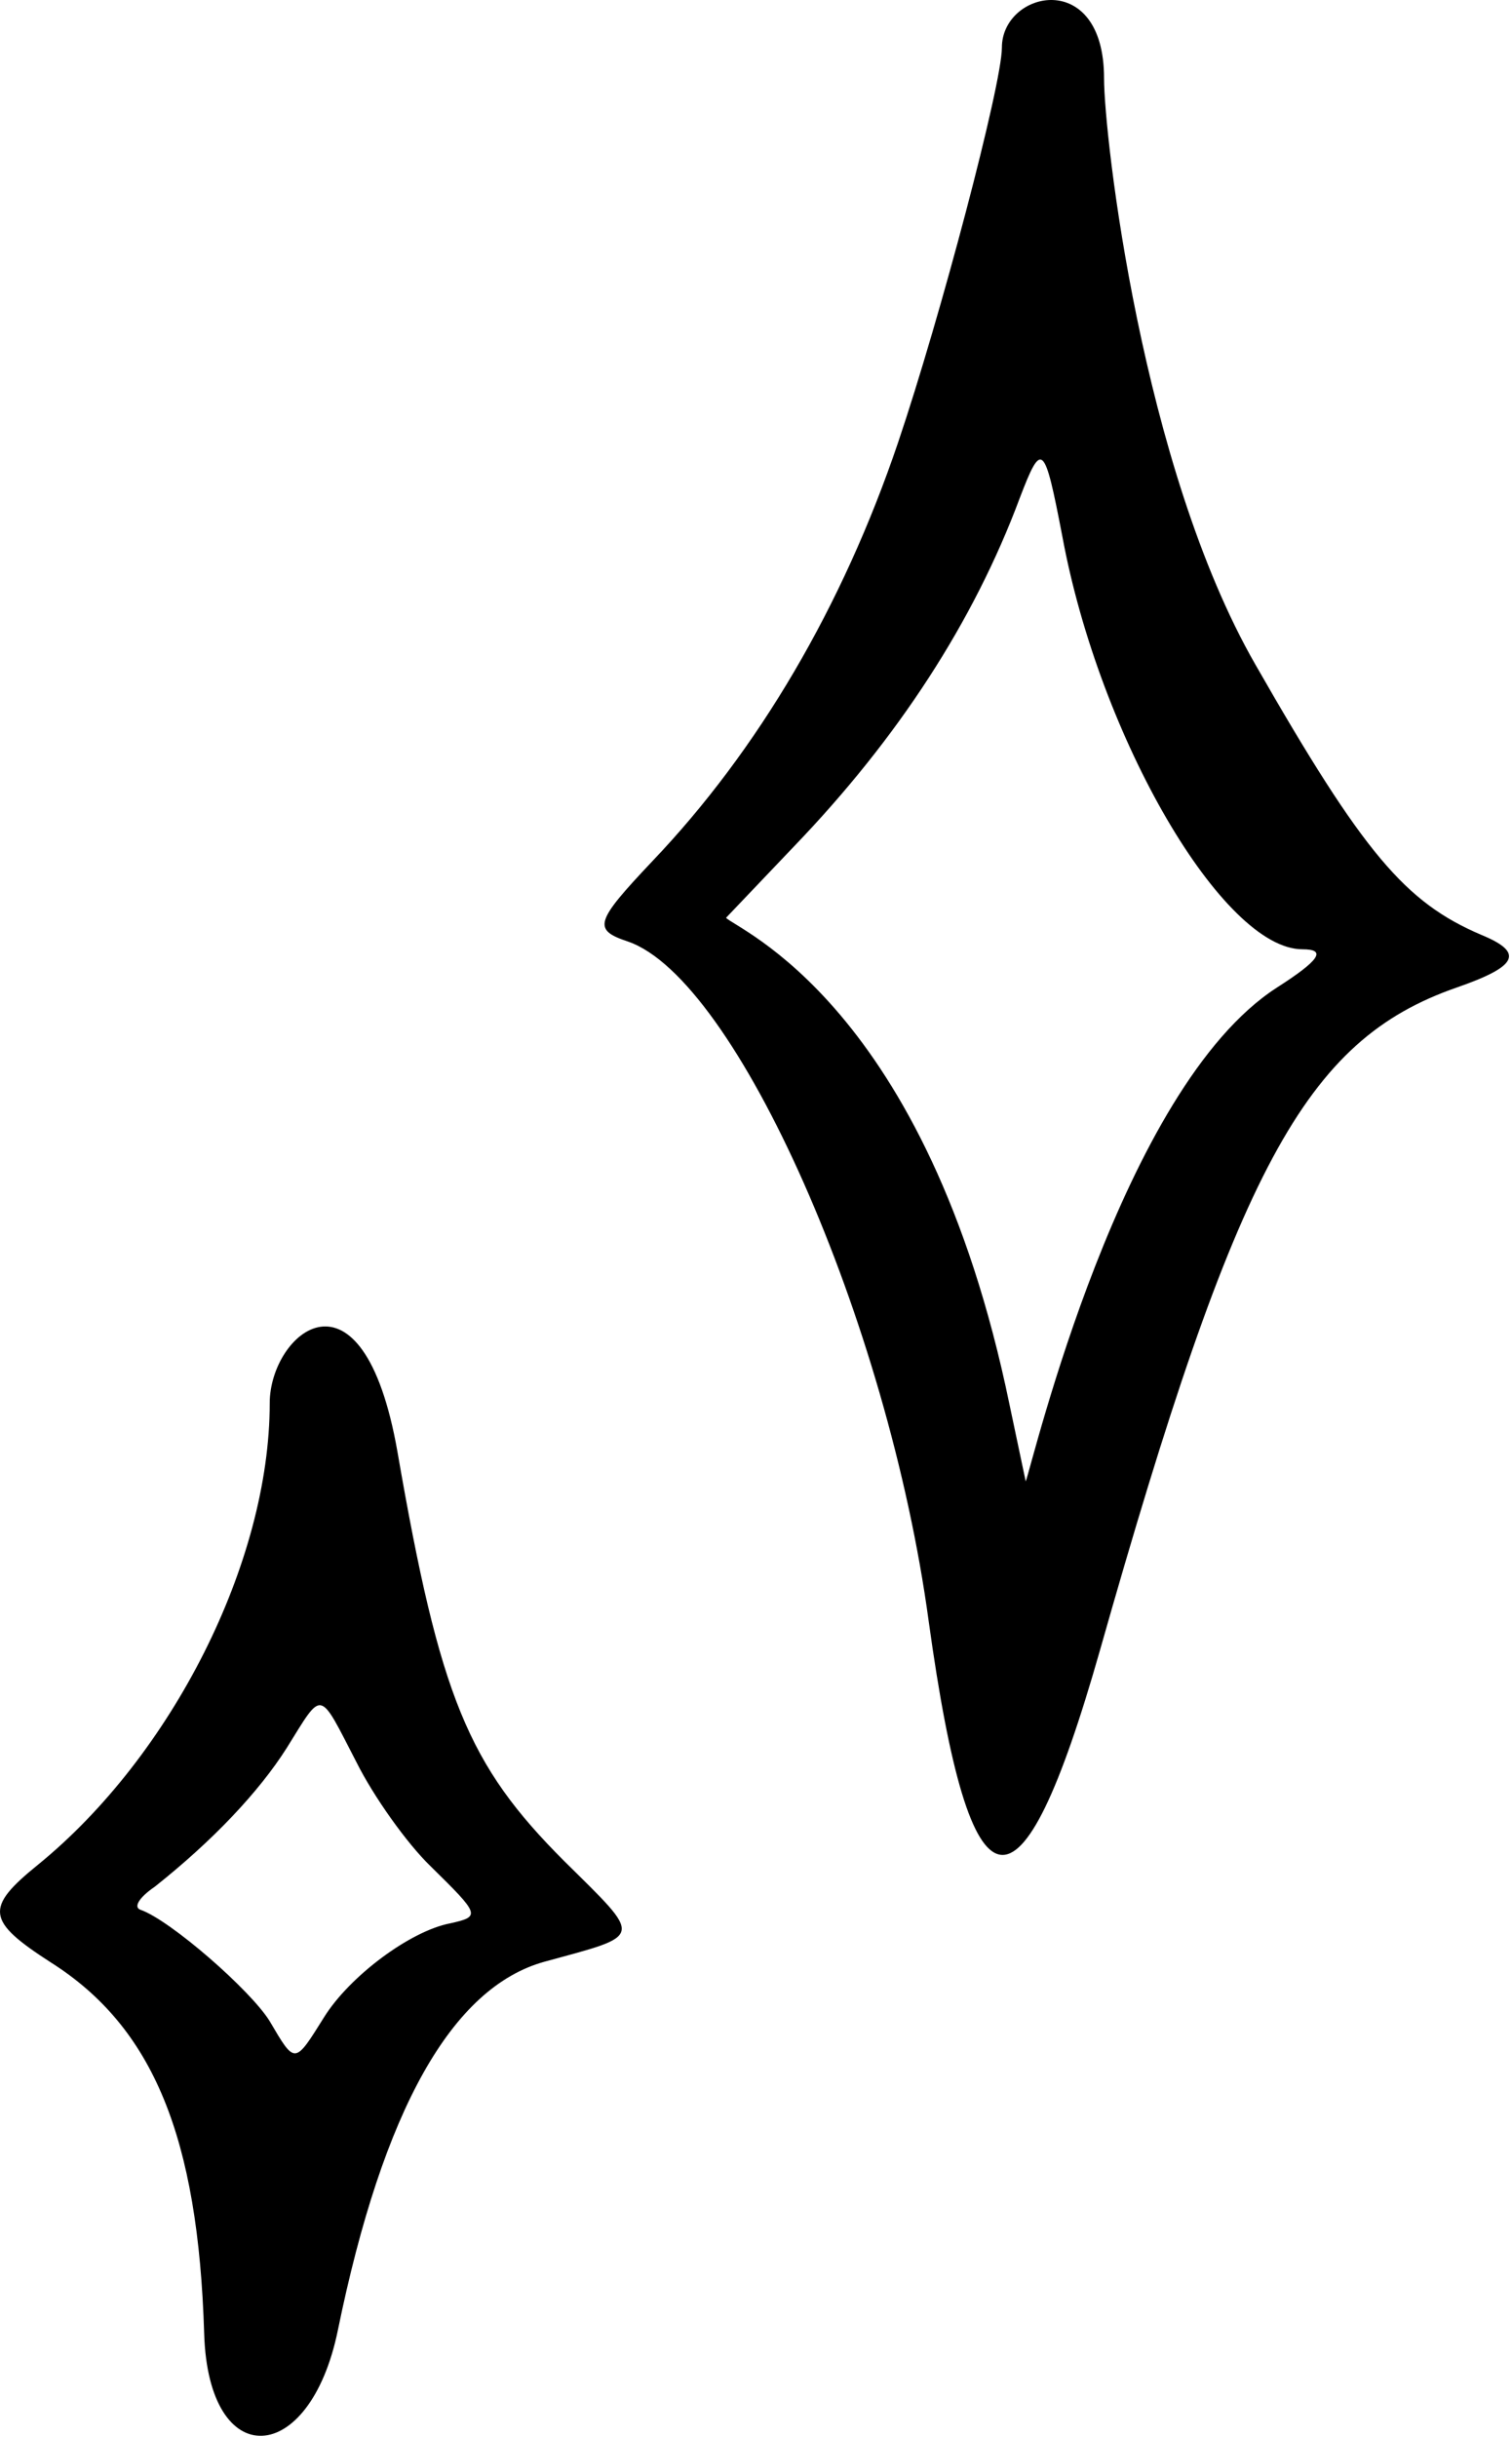
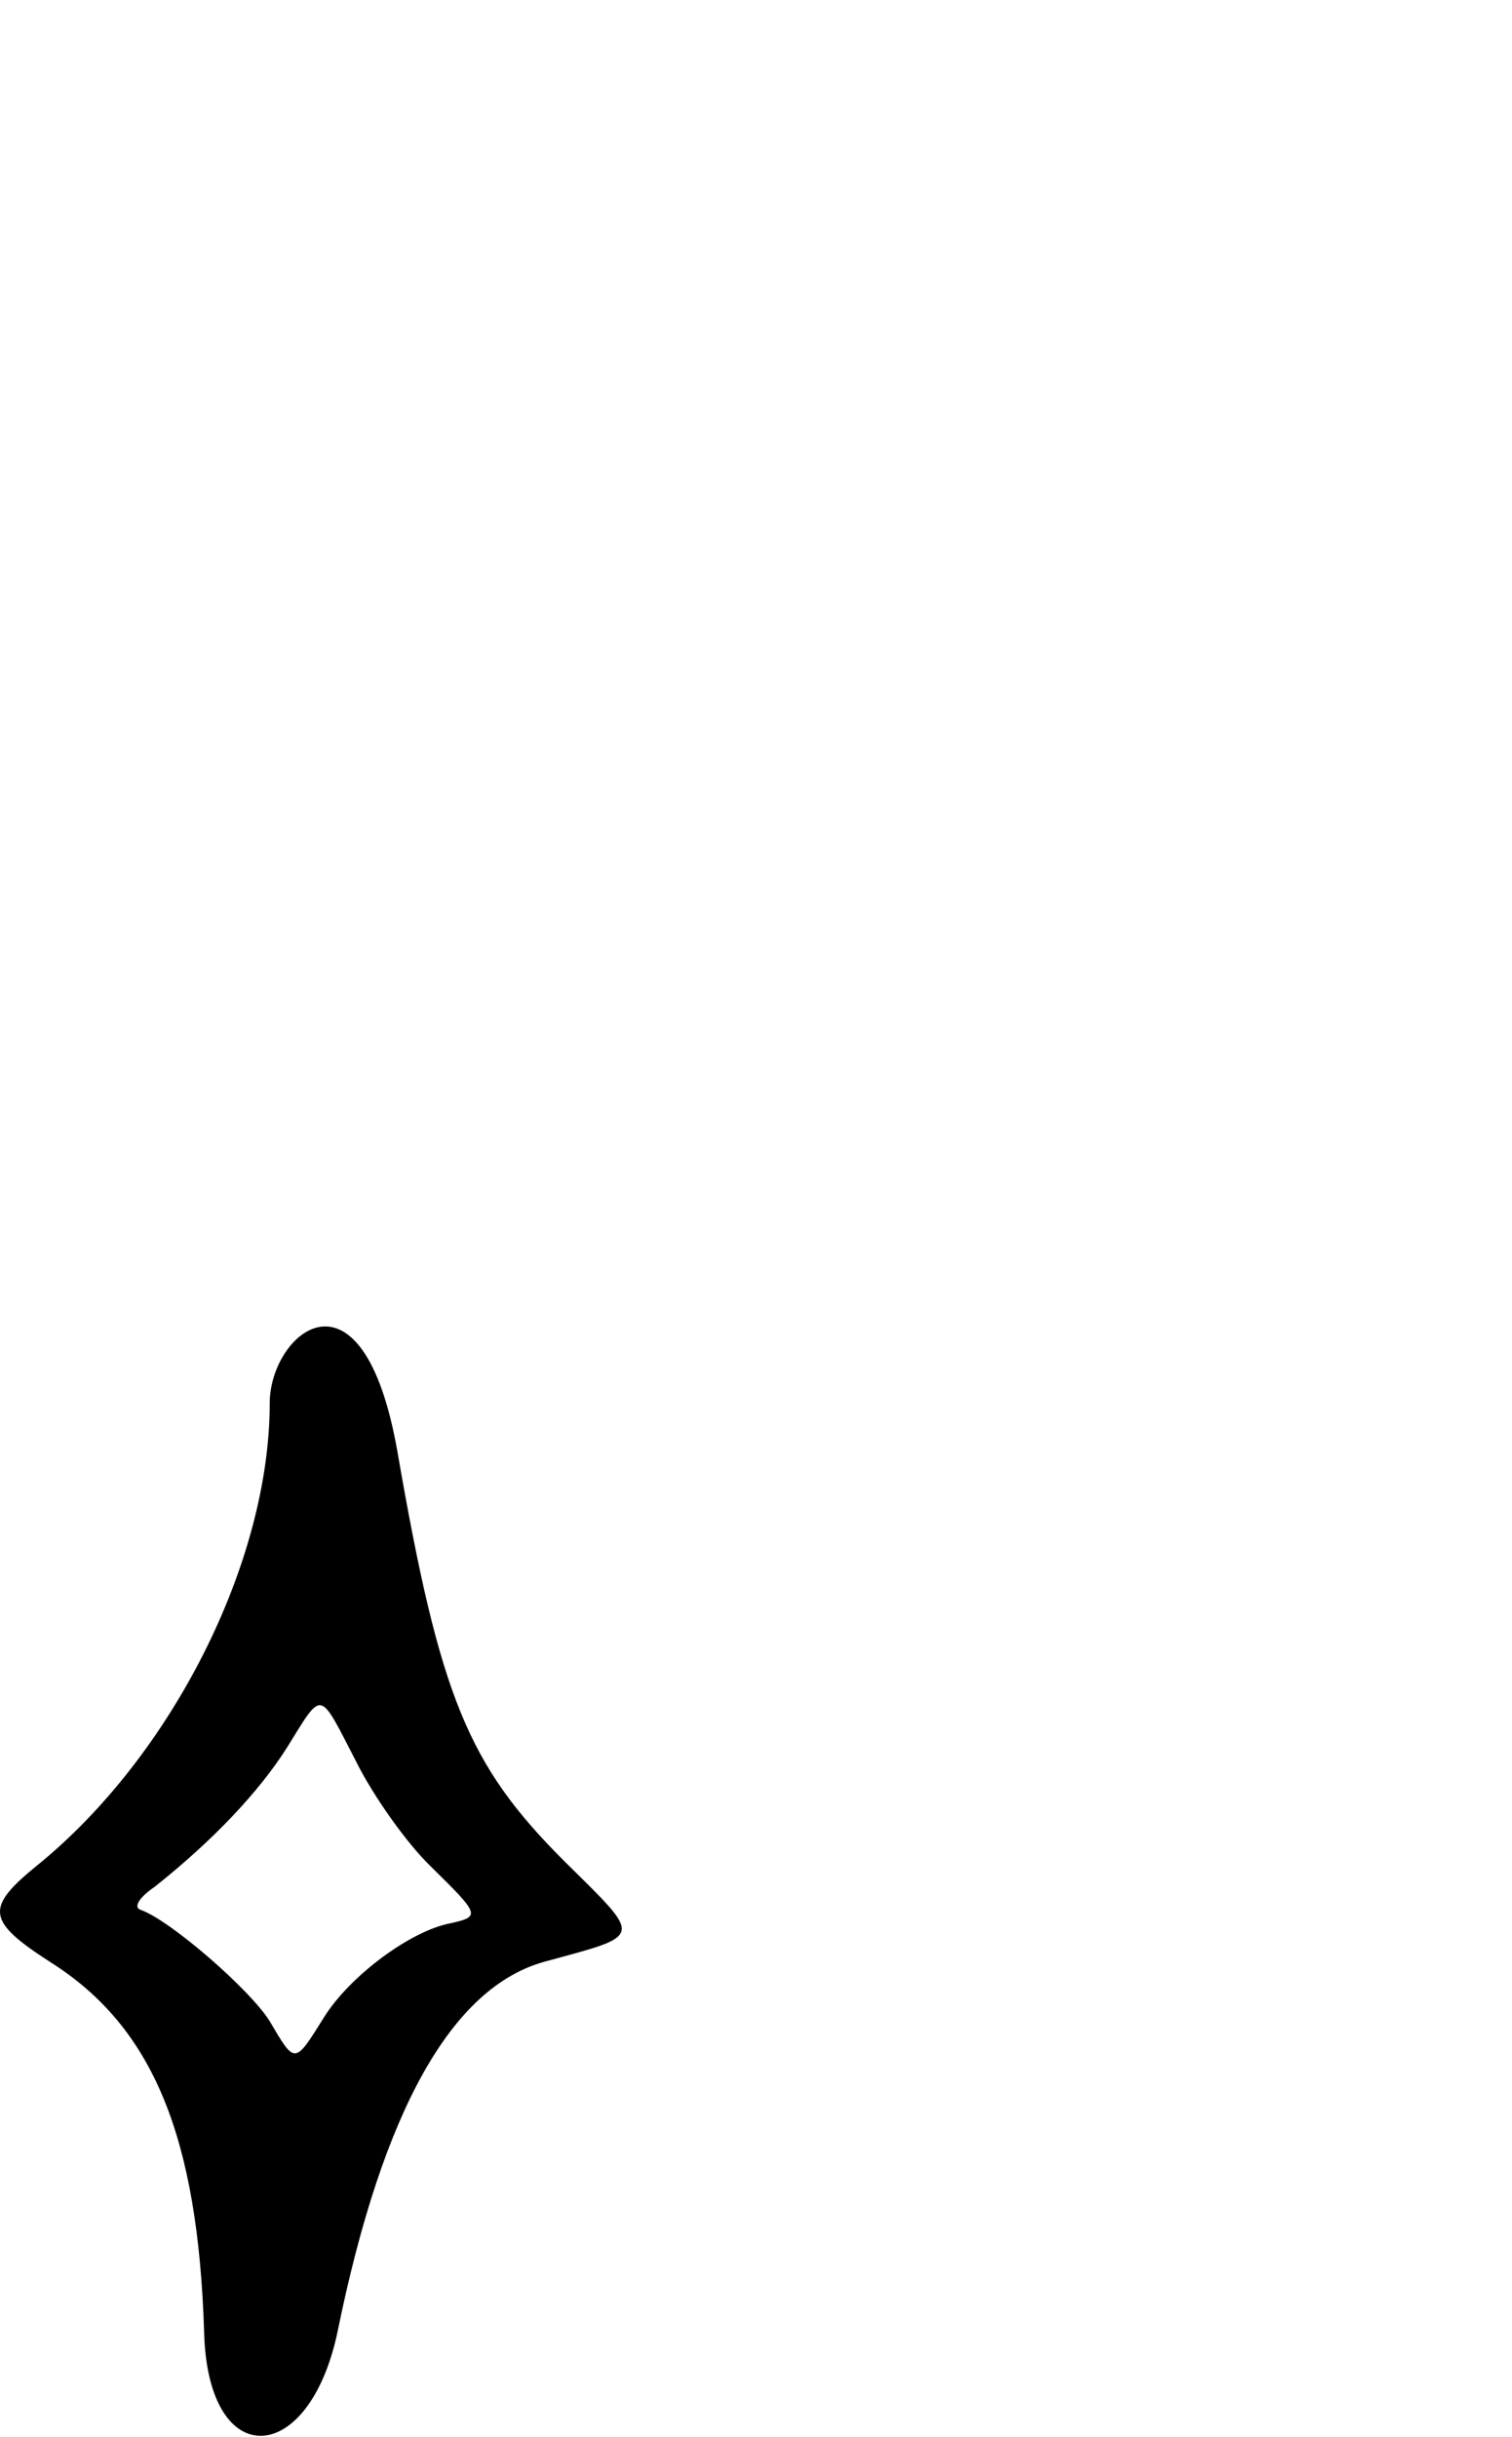
<svg xmlns="http://www.w3.org/2000/svg" width="296" height="477" viewBox="0 0 296 477" fill="none">
-   <path d="M127.637 168.652C148.47 146.819 164.97 118.652 175.803 86.652C184.137 61.985 196.137 16.485 196.137 9.319C196.137 -1.848 216.137 -6.348 216.137 15.319C216.137 26.486 223.47 91.319 245.803 130.152C266.97 167.152 275.137 176.653 289.97 182.987C298.47 186.487 297.137 189.152 285.137 193.318C255.47 203.652 242.137 228.485 215.303 323.152C199.637 378.152 189.97 376.485 181.803 317.318C173.803 258.485 144.137 191.652 122.97 184.318C115.97 181.985 116.47 180.485 127.637 168.652ZM197.637 274.985L200.803 289.985C202.137 286.485 219.47 212.985 249.97 193.318C258.303 187.985 259.803 185.818 254.97 185.818C239.47 185.818 215.303 144.652 207.97 104.985C204.47 86.819 203.97 86.152 199.637 97.485C190.637 121.652 175.803 144.485 155.47 165.652L142.137 179.653C143.97 181.82 181.47 196.485 197.637 274.985Z" fill="black" />
  <path d="M7.47 364.985C33.637 343.652 52.803 305.82 52.803 274.653C52.803 260.987 70.97 245.318 77.803 284.152C86.137 332.318 91.637 345.485 110.47 364.318C125.97 379.652 126.137 378.652 106.637 383.985C88.47 388.985 74.97 412.987 66.137 456.153C60.637 482.987 40.803 484.152 39.97 456.818C38.803 418.318 29.97 396.818 9.97 384.152C-2.697 375.985 -3.03 373.485 7.47 364.985ZM27.47 373.82C33.303 375.82 49.137 389.652 52.803 395.652C57.803 404.152 57.637 404.152 63.47 394.818C68.47 386.818 80.303 377.985 88.137 376.485C94.137 375.152 93.97 374.82 84.303 365.32C79.637 360.82 73.137 351.652 69.803 344.985C62.303 330.485 63.303 330.653 56.137 342.153C50.637 350.82 41.637 360.318 30.303 369.318C27.137 371.485 26.137 373.32 27.47 373.82Z" fill="black" />
</svg>